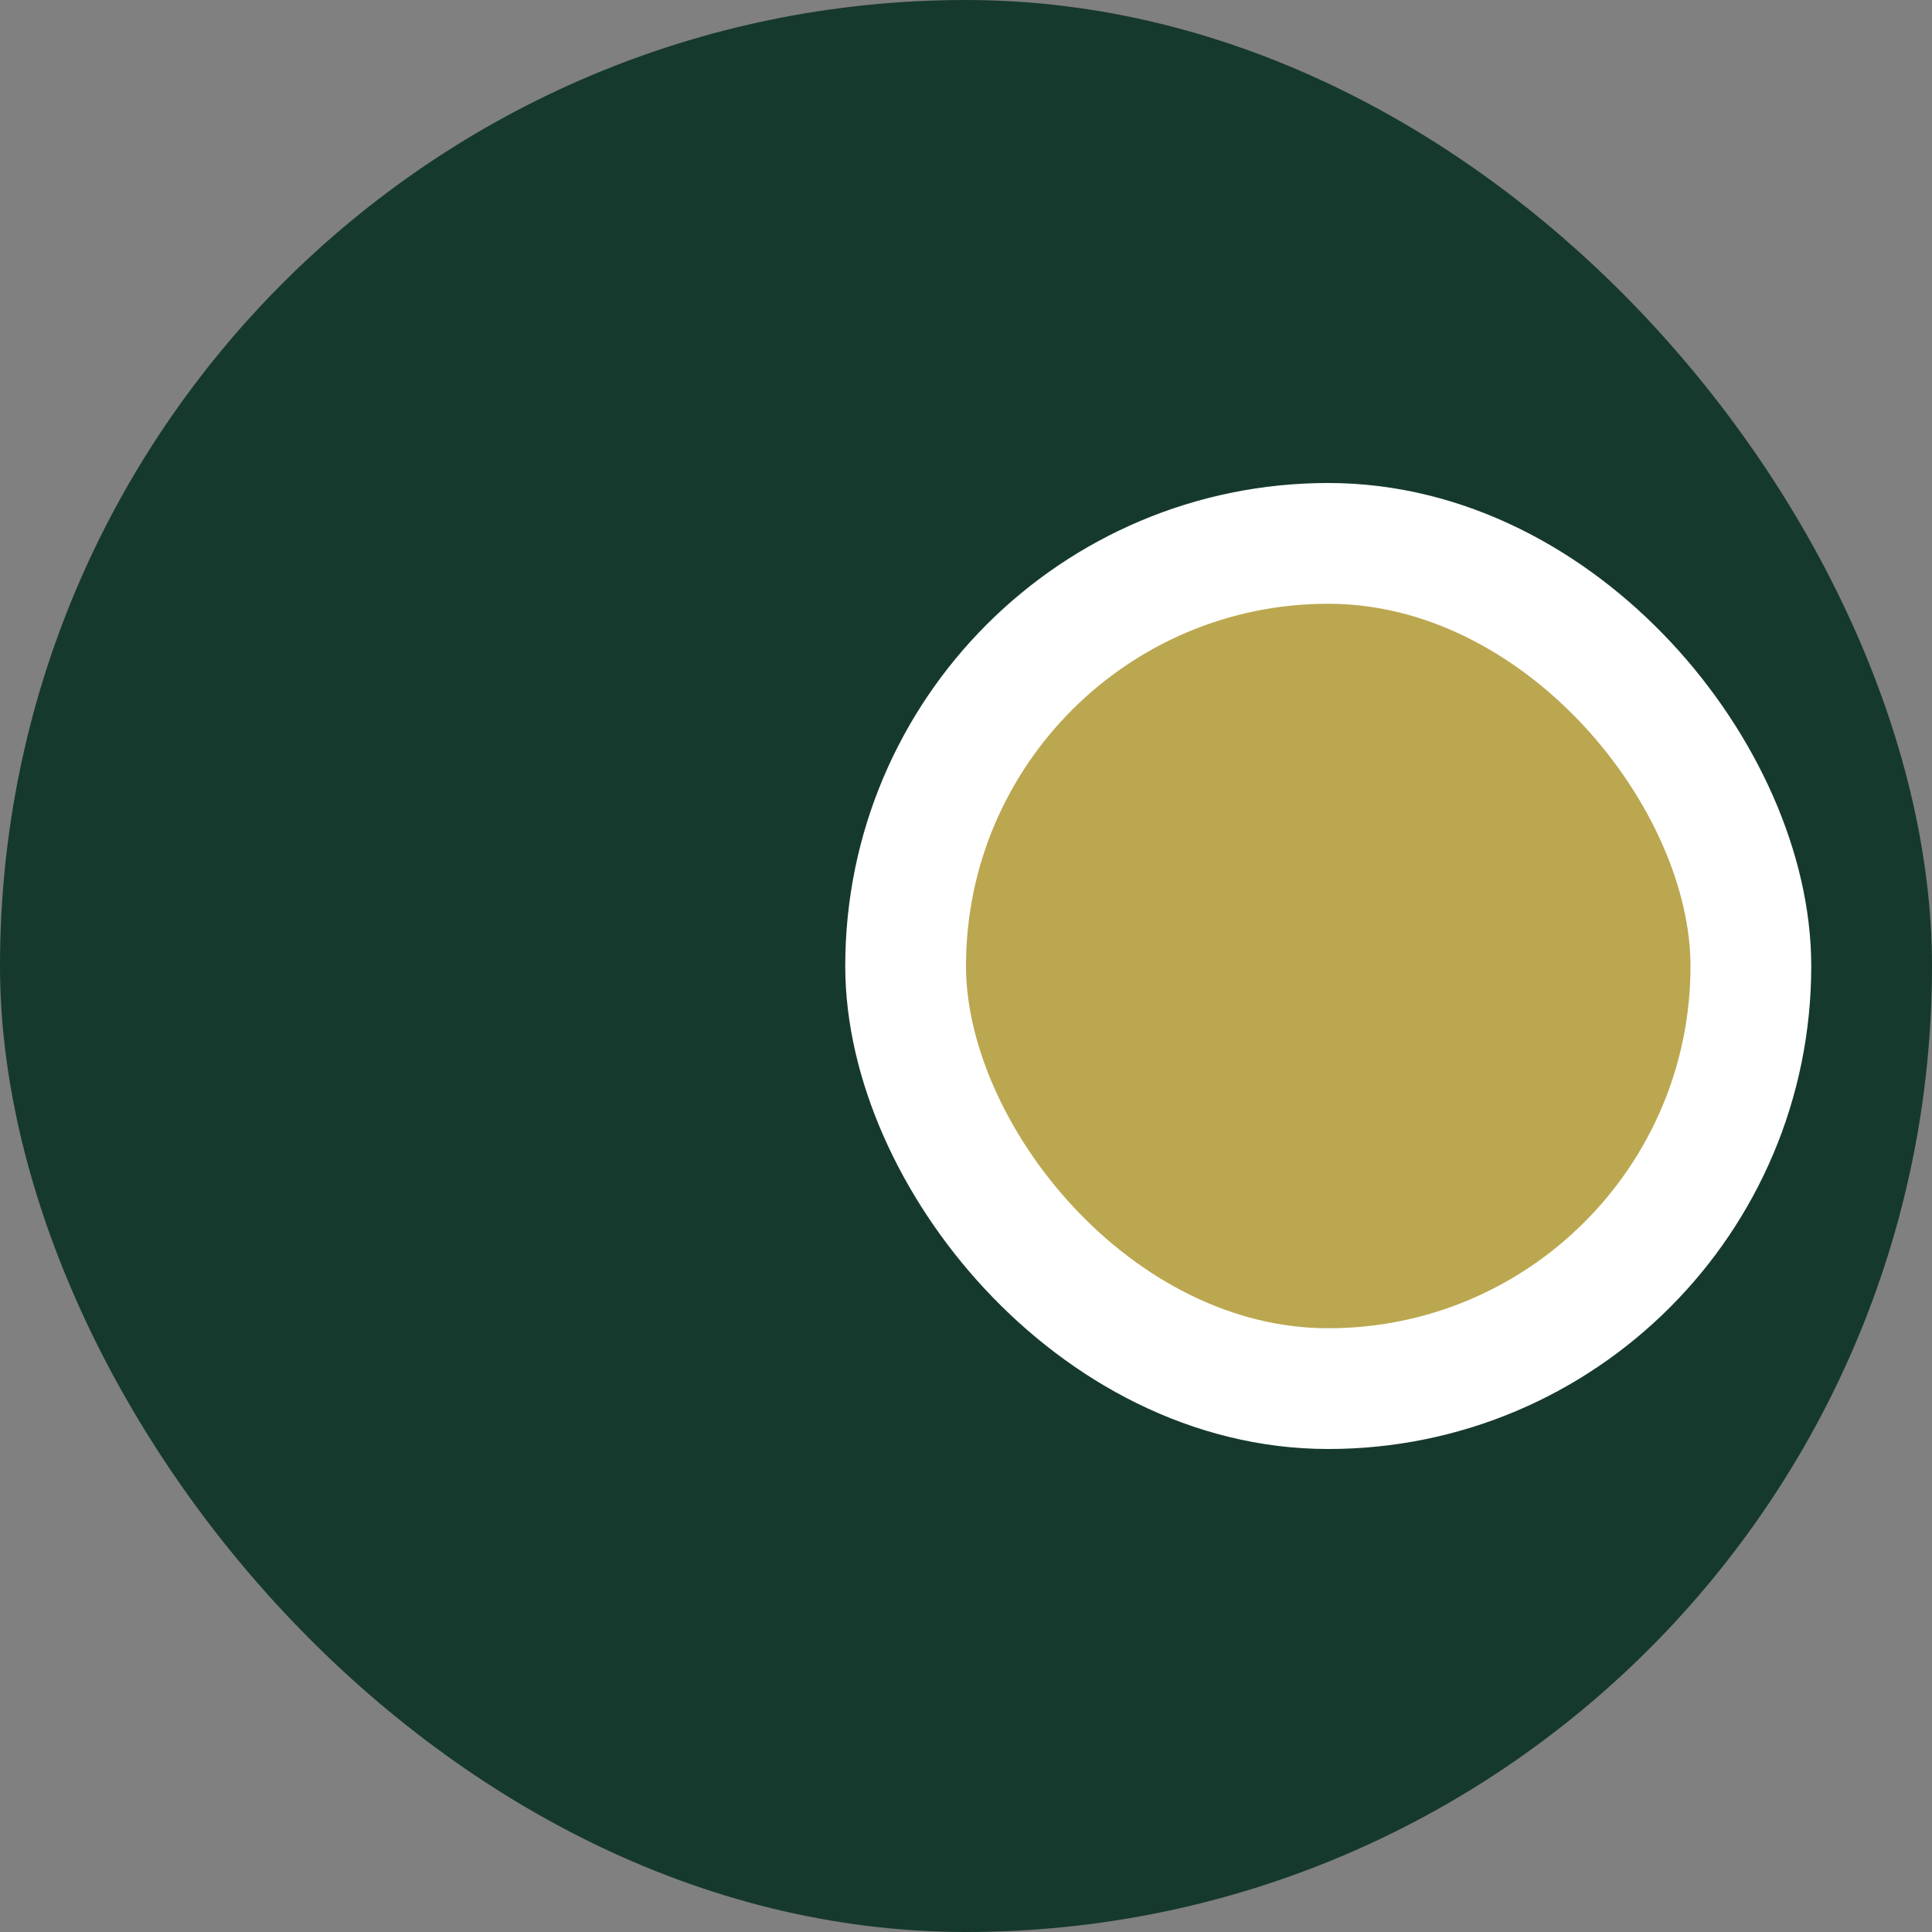
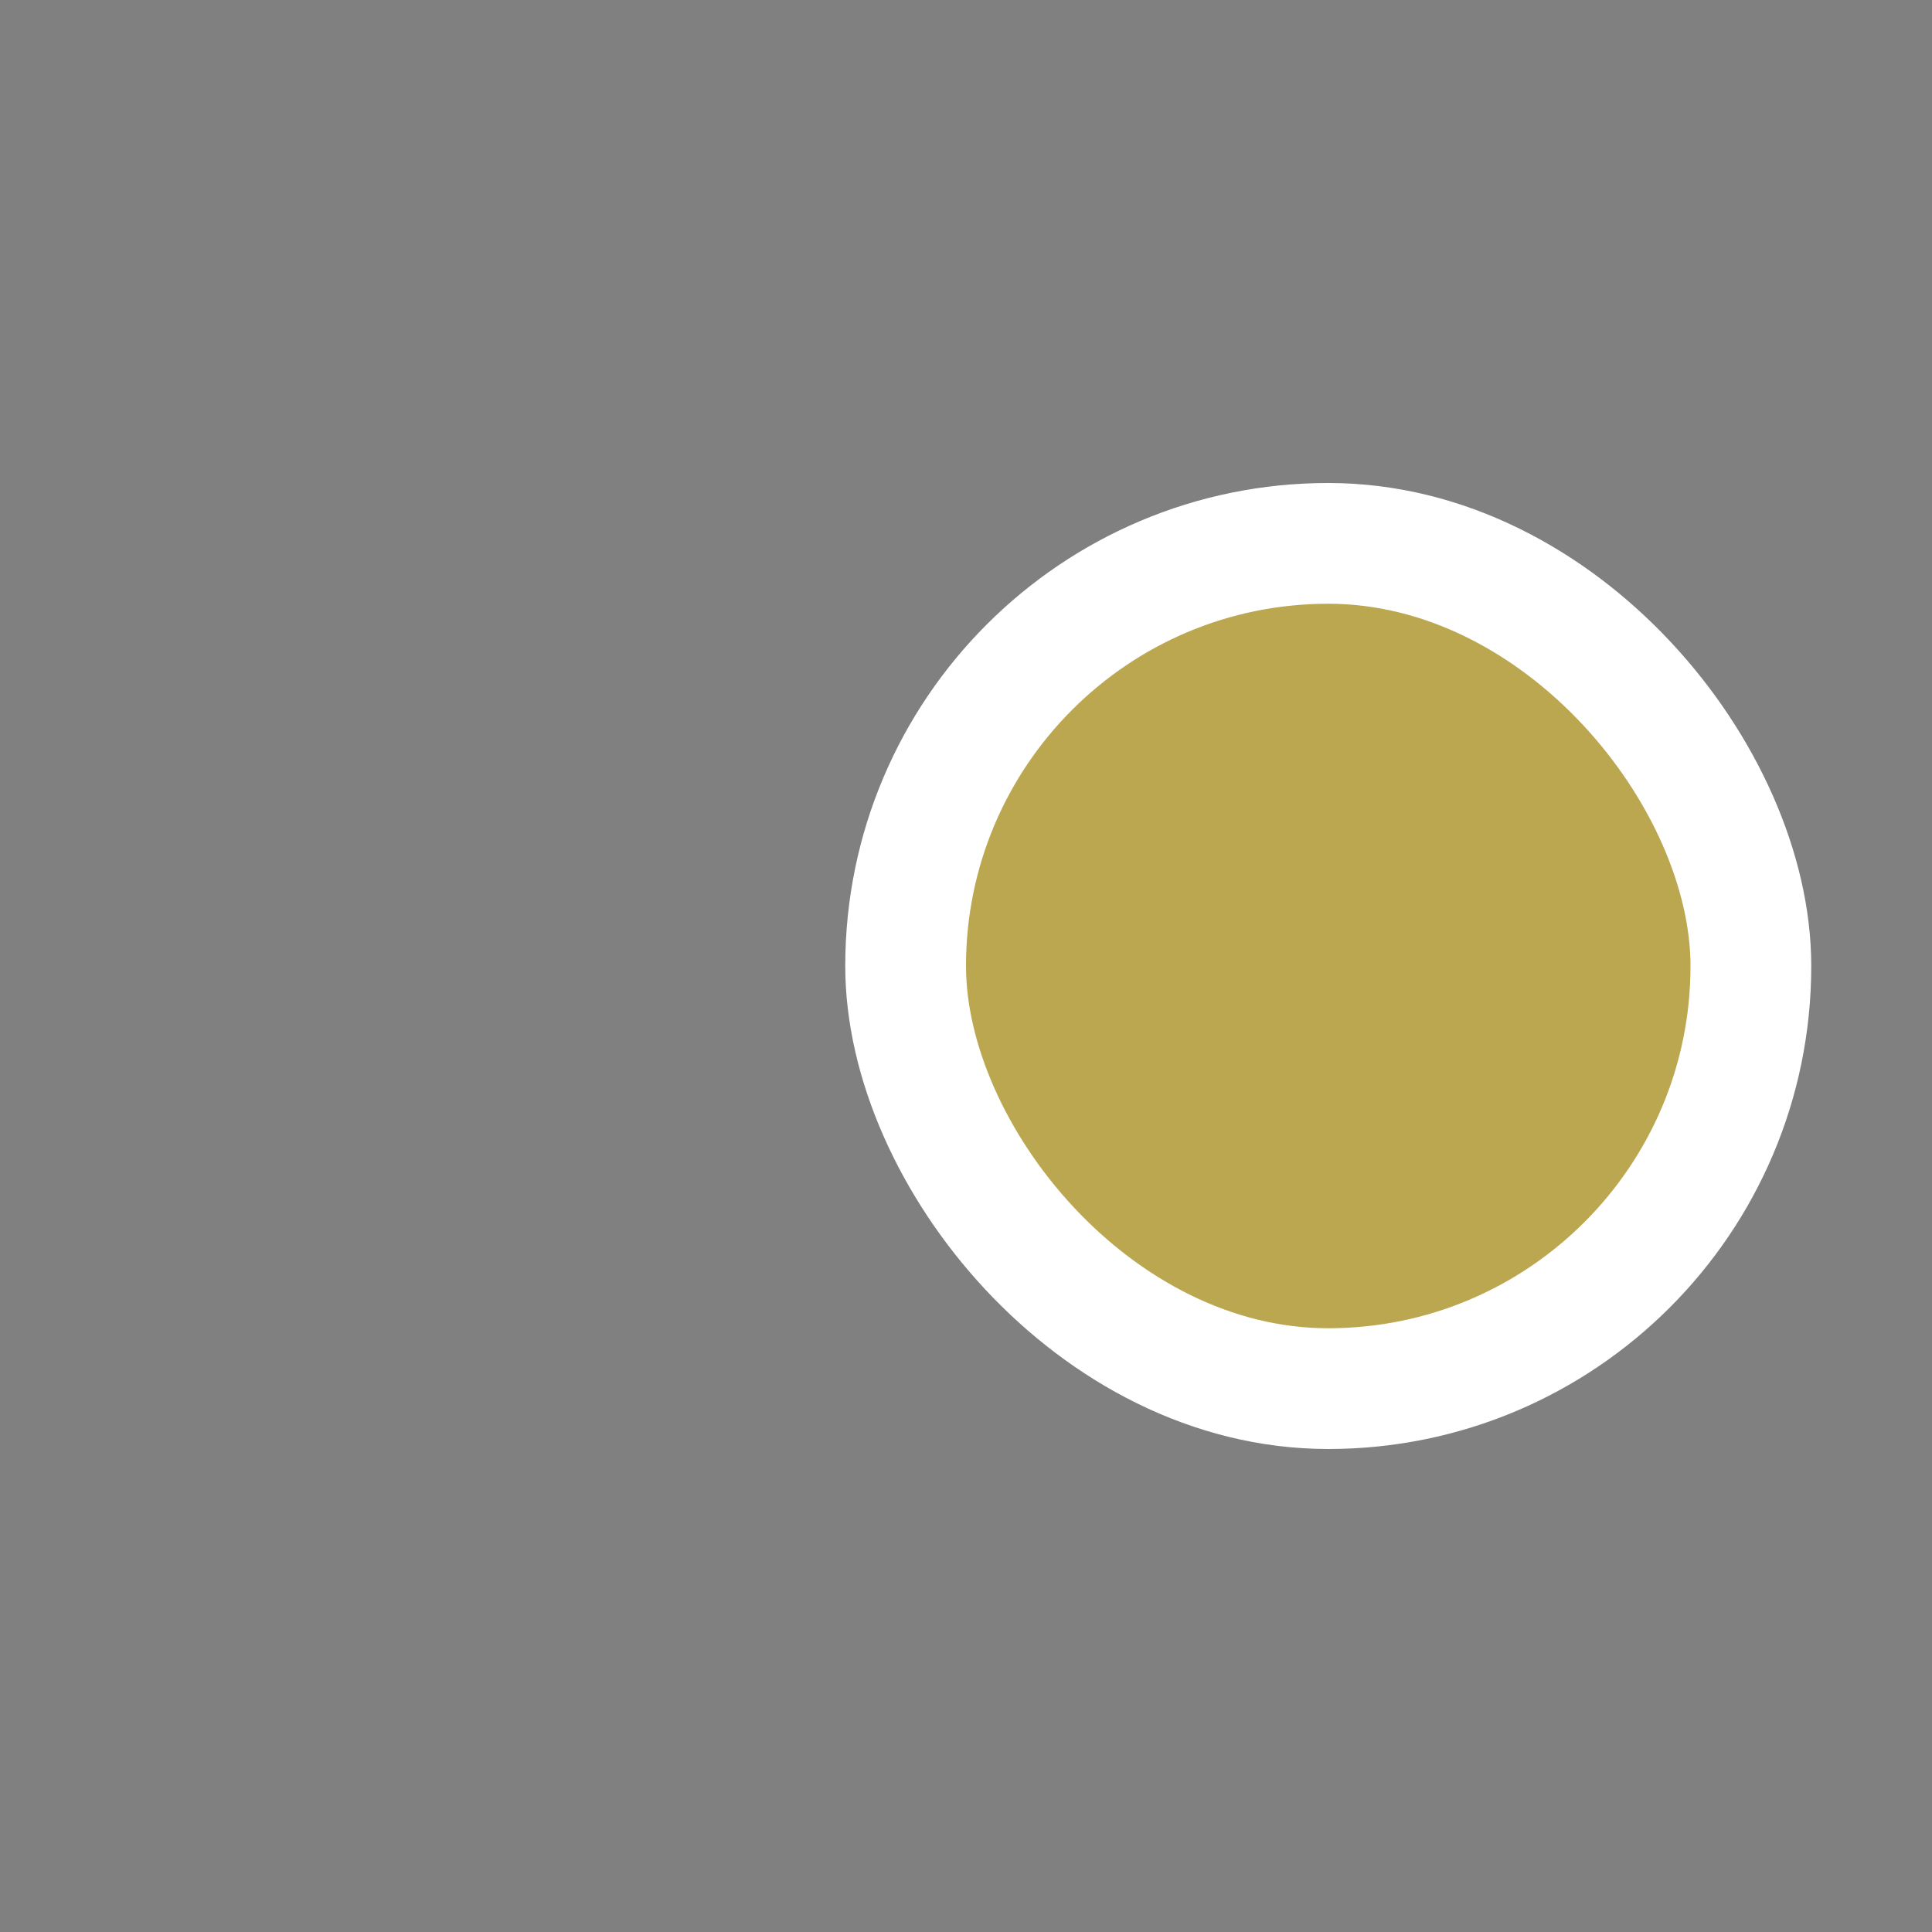
<svg xmlns="http://www.w3.org/2000/svg" width="32" height="32" viewBox="0 0 32 32" fill="none">
  <rect x="0" y="0" width="32" height="32" fill="#808080" stroke="none" />
-   <rect width="32" height="32" rx="16" fill="#16392D" />
  <rect x="15" y="9" width="14" height="14" rx="7" fill="#BBA750" stroke="white" stroke-width="2" />
</svg>